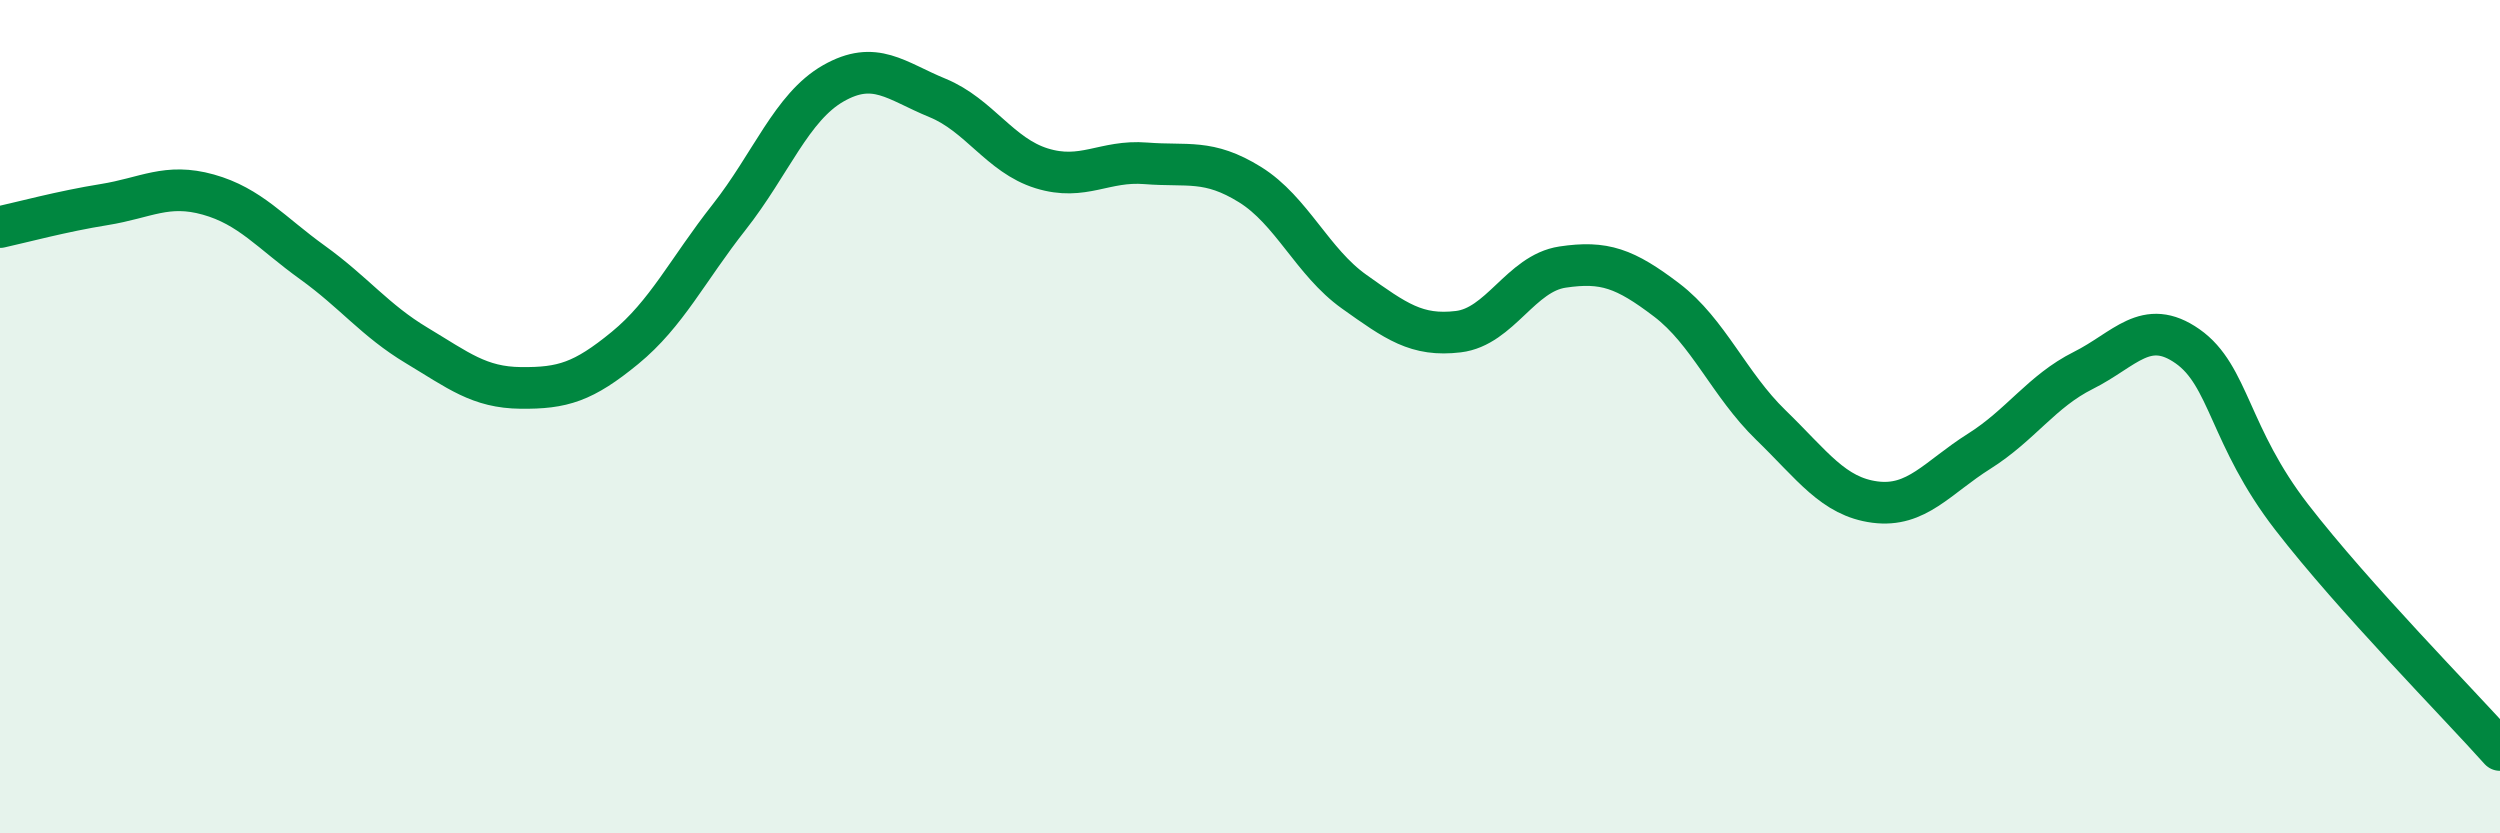
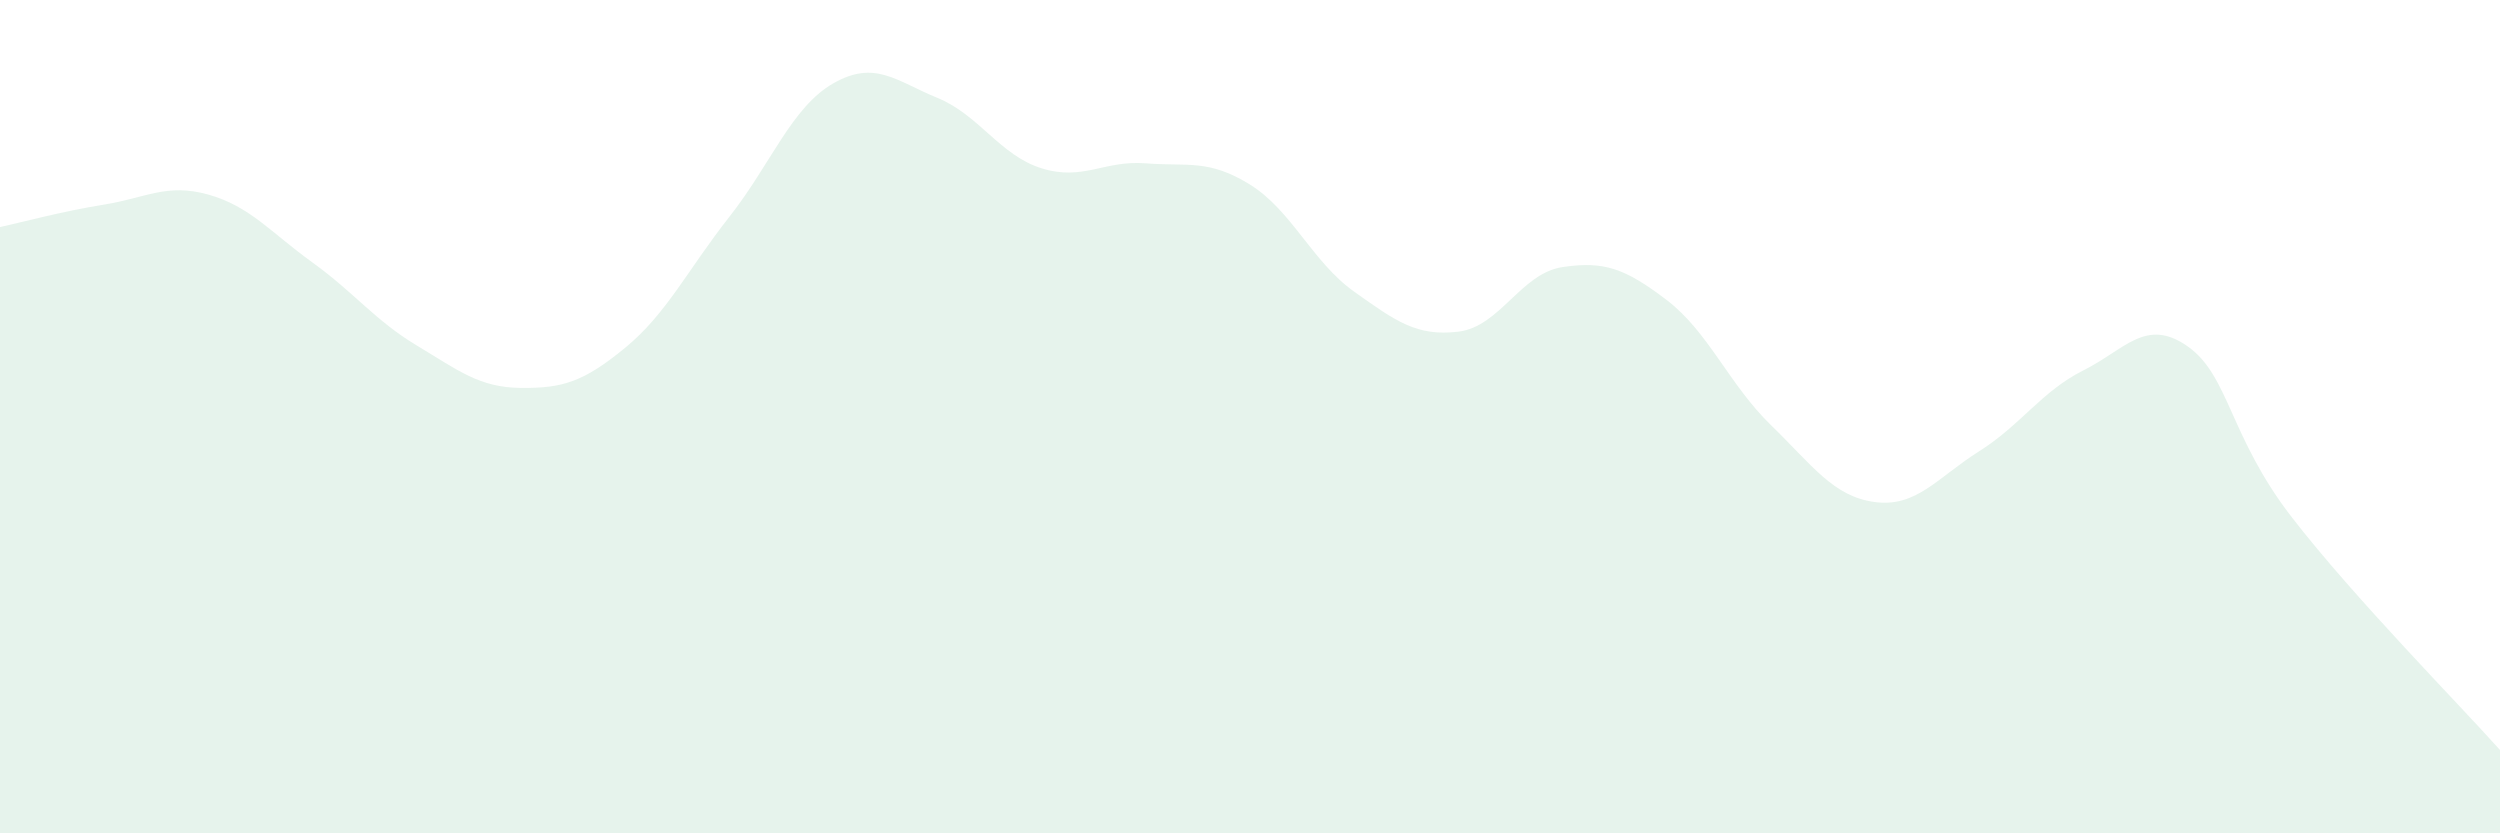
<svg xmlns="http://www.w3.org/2000/svg" width="60" height="20" viewBox="0 0 60 20">
  <path d="M 0,5.45 C 0.5,5.34 1.5,5.07 2.5,4.91 C 3.5,4.75 4,4.39 5,4.67 C 6,4.95 6.5,5.58 7.5,6.3 C 8.5,7.02 9,7.69 10,8.29 C 11,8.89 11.5,9.3 12.5,9.31 C 13.5,9.32 14,9.17 15,8.35 C 16,7.53 16.5,6.48 17.5,5.21 C 18.5,3.94 19,2.57 20,2 C 21,1.43 21.5,1.94 22.5,2.35 C 23.5,2.76 24,3.73 25,4.04 C 26,4.35 26.5,3.84 27.5,3.92 C 28.5,4 29,3.81 30,4.43 C 31,5.05 31.5,6.29 32.5,7 C 33.5,7.71 34,8.08 35,7.96 C 36,7.84 36.5,6.56 37.5,6.41 C 38.5,6.26 39,6.44 40,7.2 C 41,7.96 41.5,9.23 42.5,10.2 C 43.5,11.17 44,11.92 45,12.05 C 46,12.18 46.5,11.46 47.5,10.83 C 48.5,10.2 49,9.39 50,8.89 C 51,8.39 51.5,7.61 52.5,8.31 C 53.5,9.01 53.5,10.47 55,12.41 C 56.5,14.35 59,16.88 60,18L60 20L0 20Z" fill="#008740" opacity="0.1" stroke-linecap="round" stroke-linejoin="round" />
-   <path d="M 0,5.45 C 0.5,5.34 1.5,5.07 2.5,4.91 C 3.5,4.75 4,4.39 5,4.67 C 6,4.95 6.5,5.58 7.5,6.3 C 8.5,7.02 9,7.69 10,8.29 C 11,8.89 11.5,9.3 12.5,9.31 C 13.5,9.32 14,9.17 15,8.35 C 16,7.53 16.5,6.48 17.5,5.21 C 18.5,3.94 19,2.57 20,2 C 21,1.43 21.5,1.94 22.5,2.35 C 23.5,2.76 24,3.73 25,4.04 C 26,4.35 26.5,3.84 27.5,3.92 C 28.5,4 29,3.81 30,4.43 C 31,5.05 31.5,6.29 32.5,7 C 33.5,7.71 34,8.08 35,7.96 C 36,7.84 36.5,6.56 37.5,6.41 C 38.5,6.26 39,6.44 40,7.2 C 41,7.96 41.5,9.23 42.5,10.2 C 43.5,11.17 44,11.92 45,12.05 C 46,12.18 46.5,11.46 47.5,10.83 C 48.5,10.2 49,9.39 50,8.89 C 51,8.39 51.5,7.61 52.5,8.31 C 53.5,9.01 53.5,10.47 55,12.41 C 56.5,14.35 59,16.88 60,18" stroke="#008740" stroke-width="1" fill="none" stroke-linecap="round" stroke-linejoin="round" />
</svg>